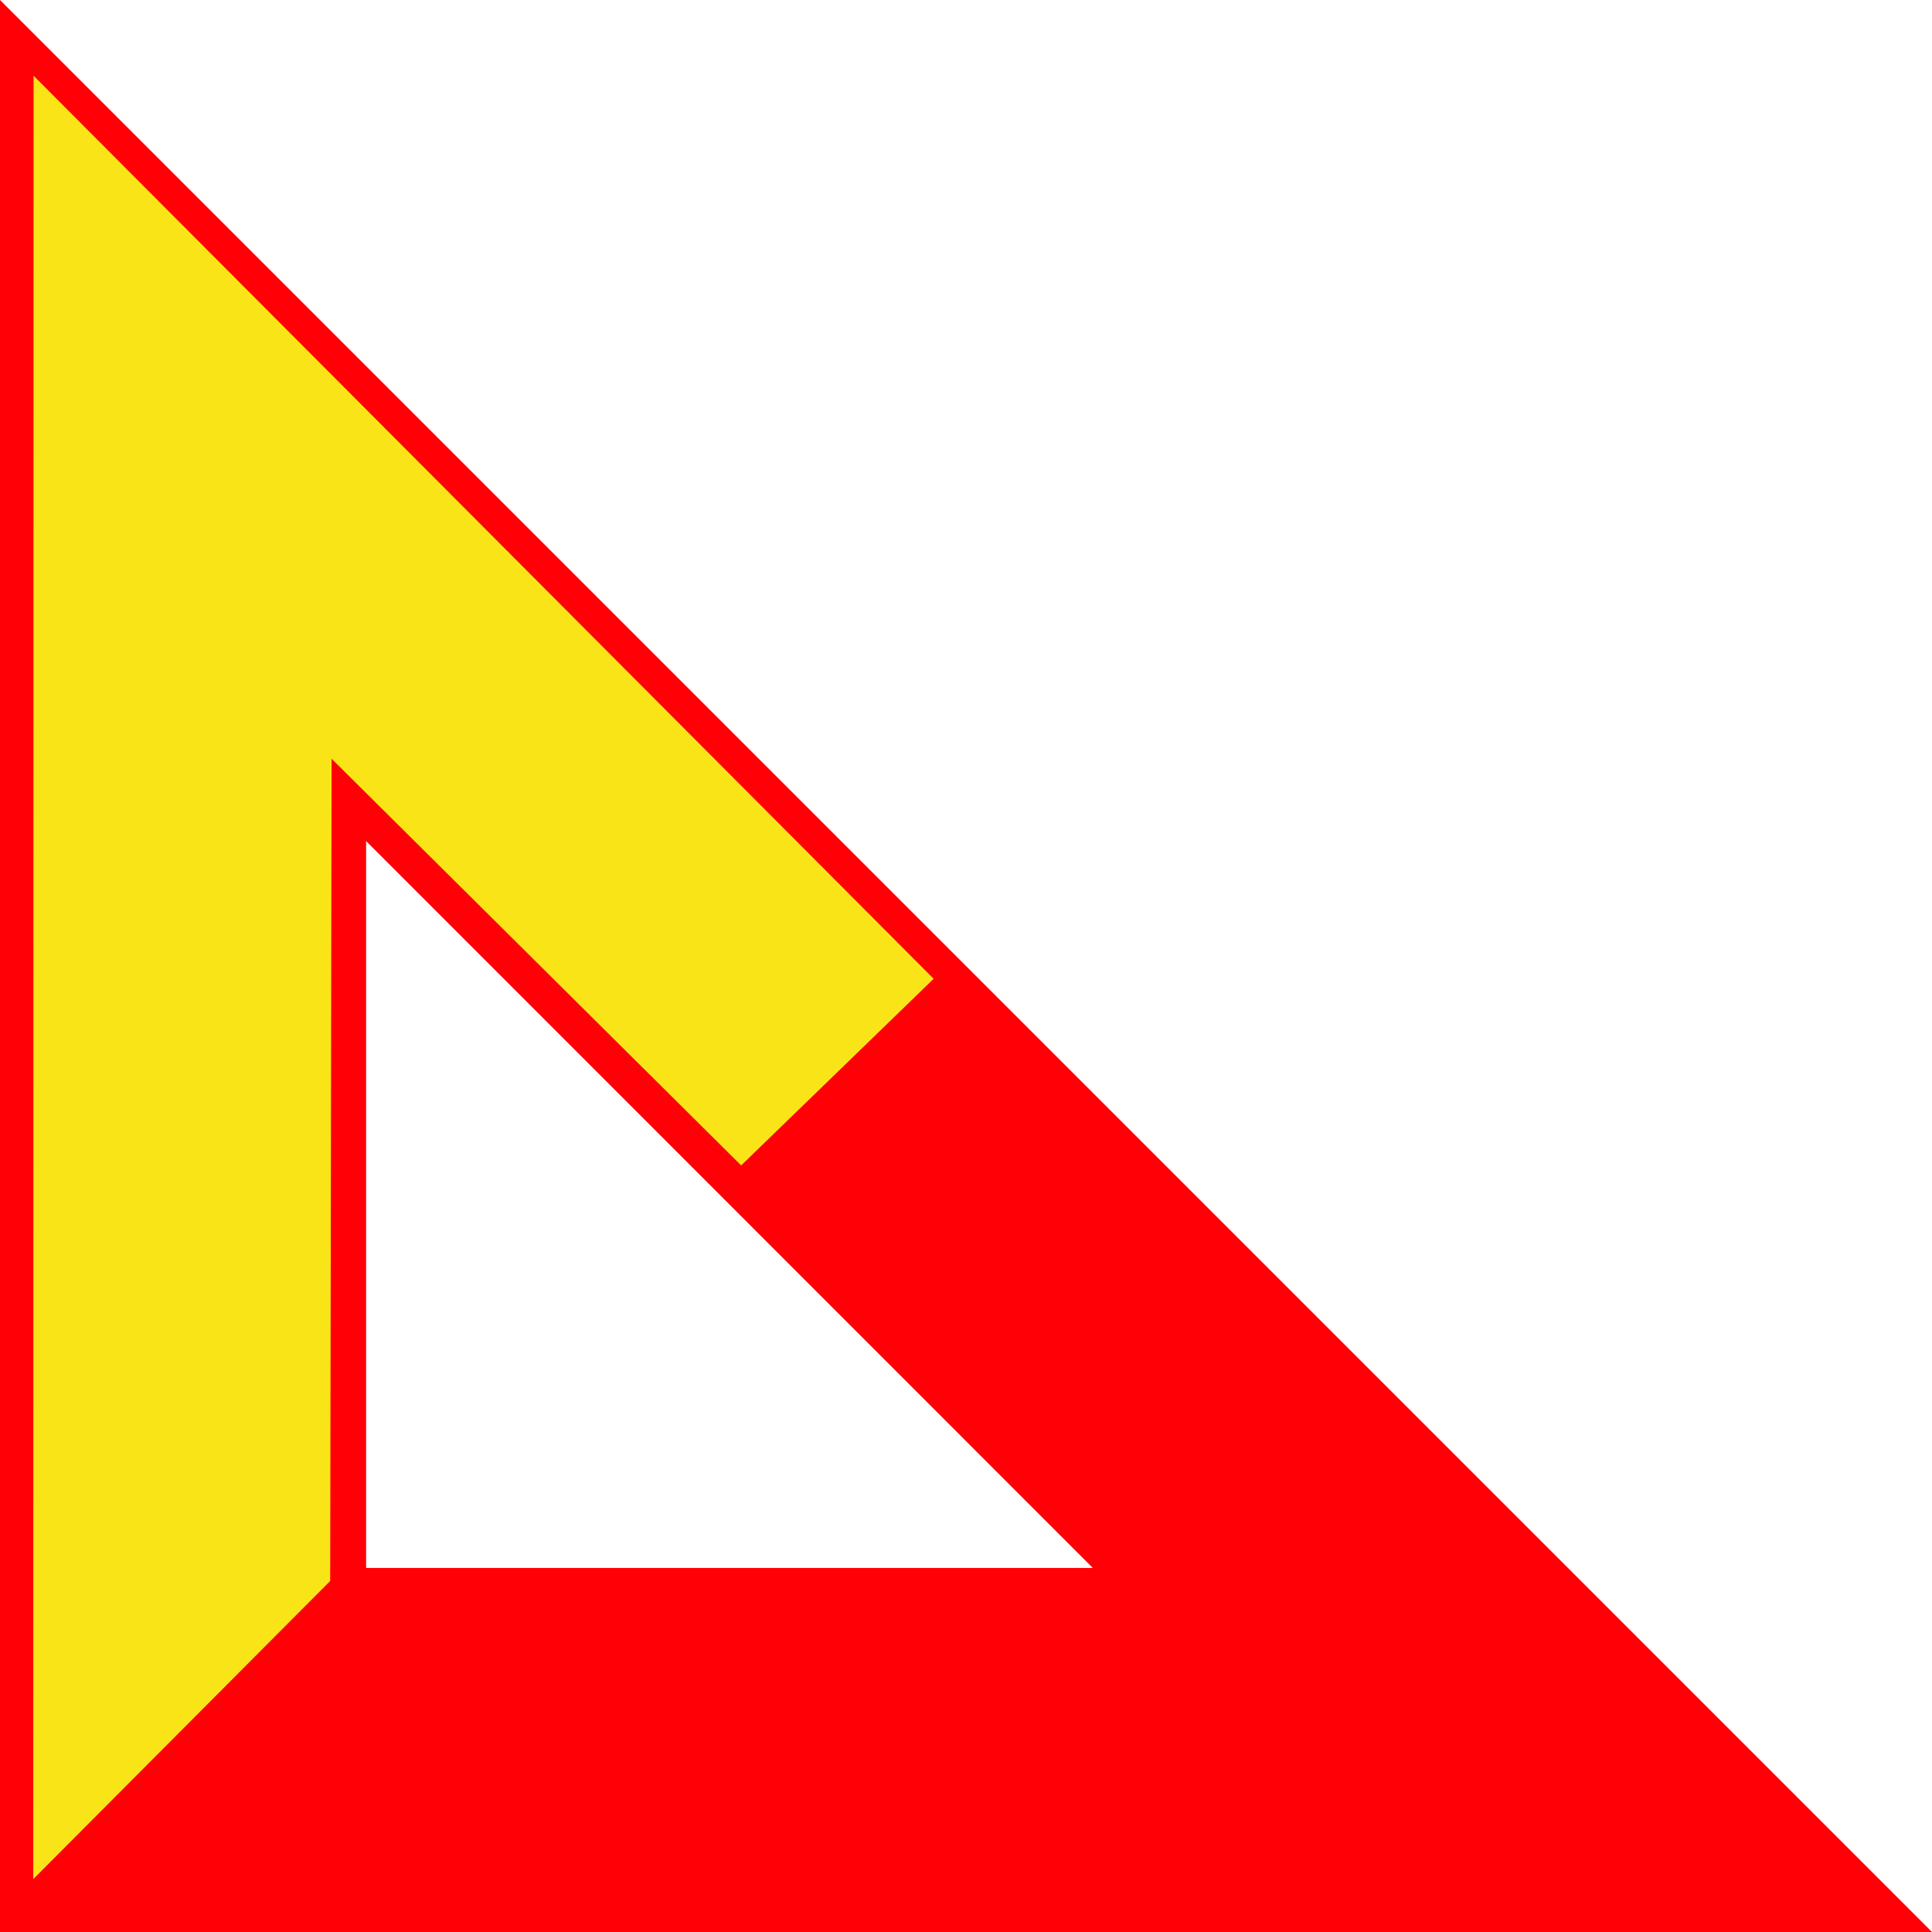
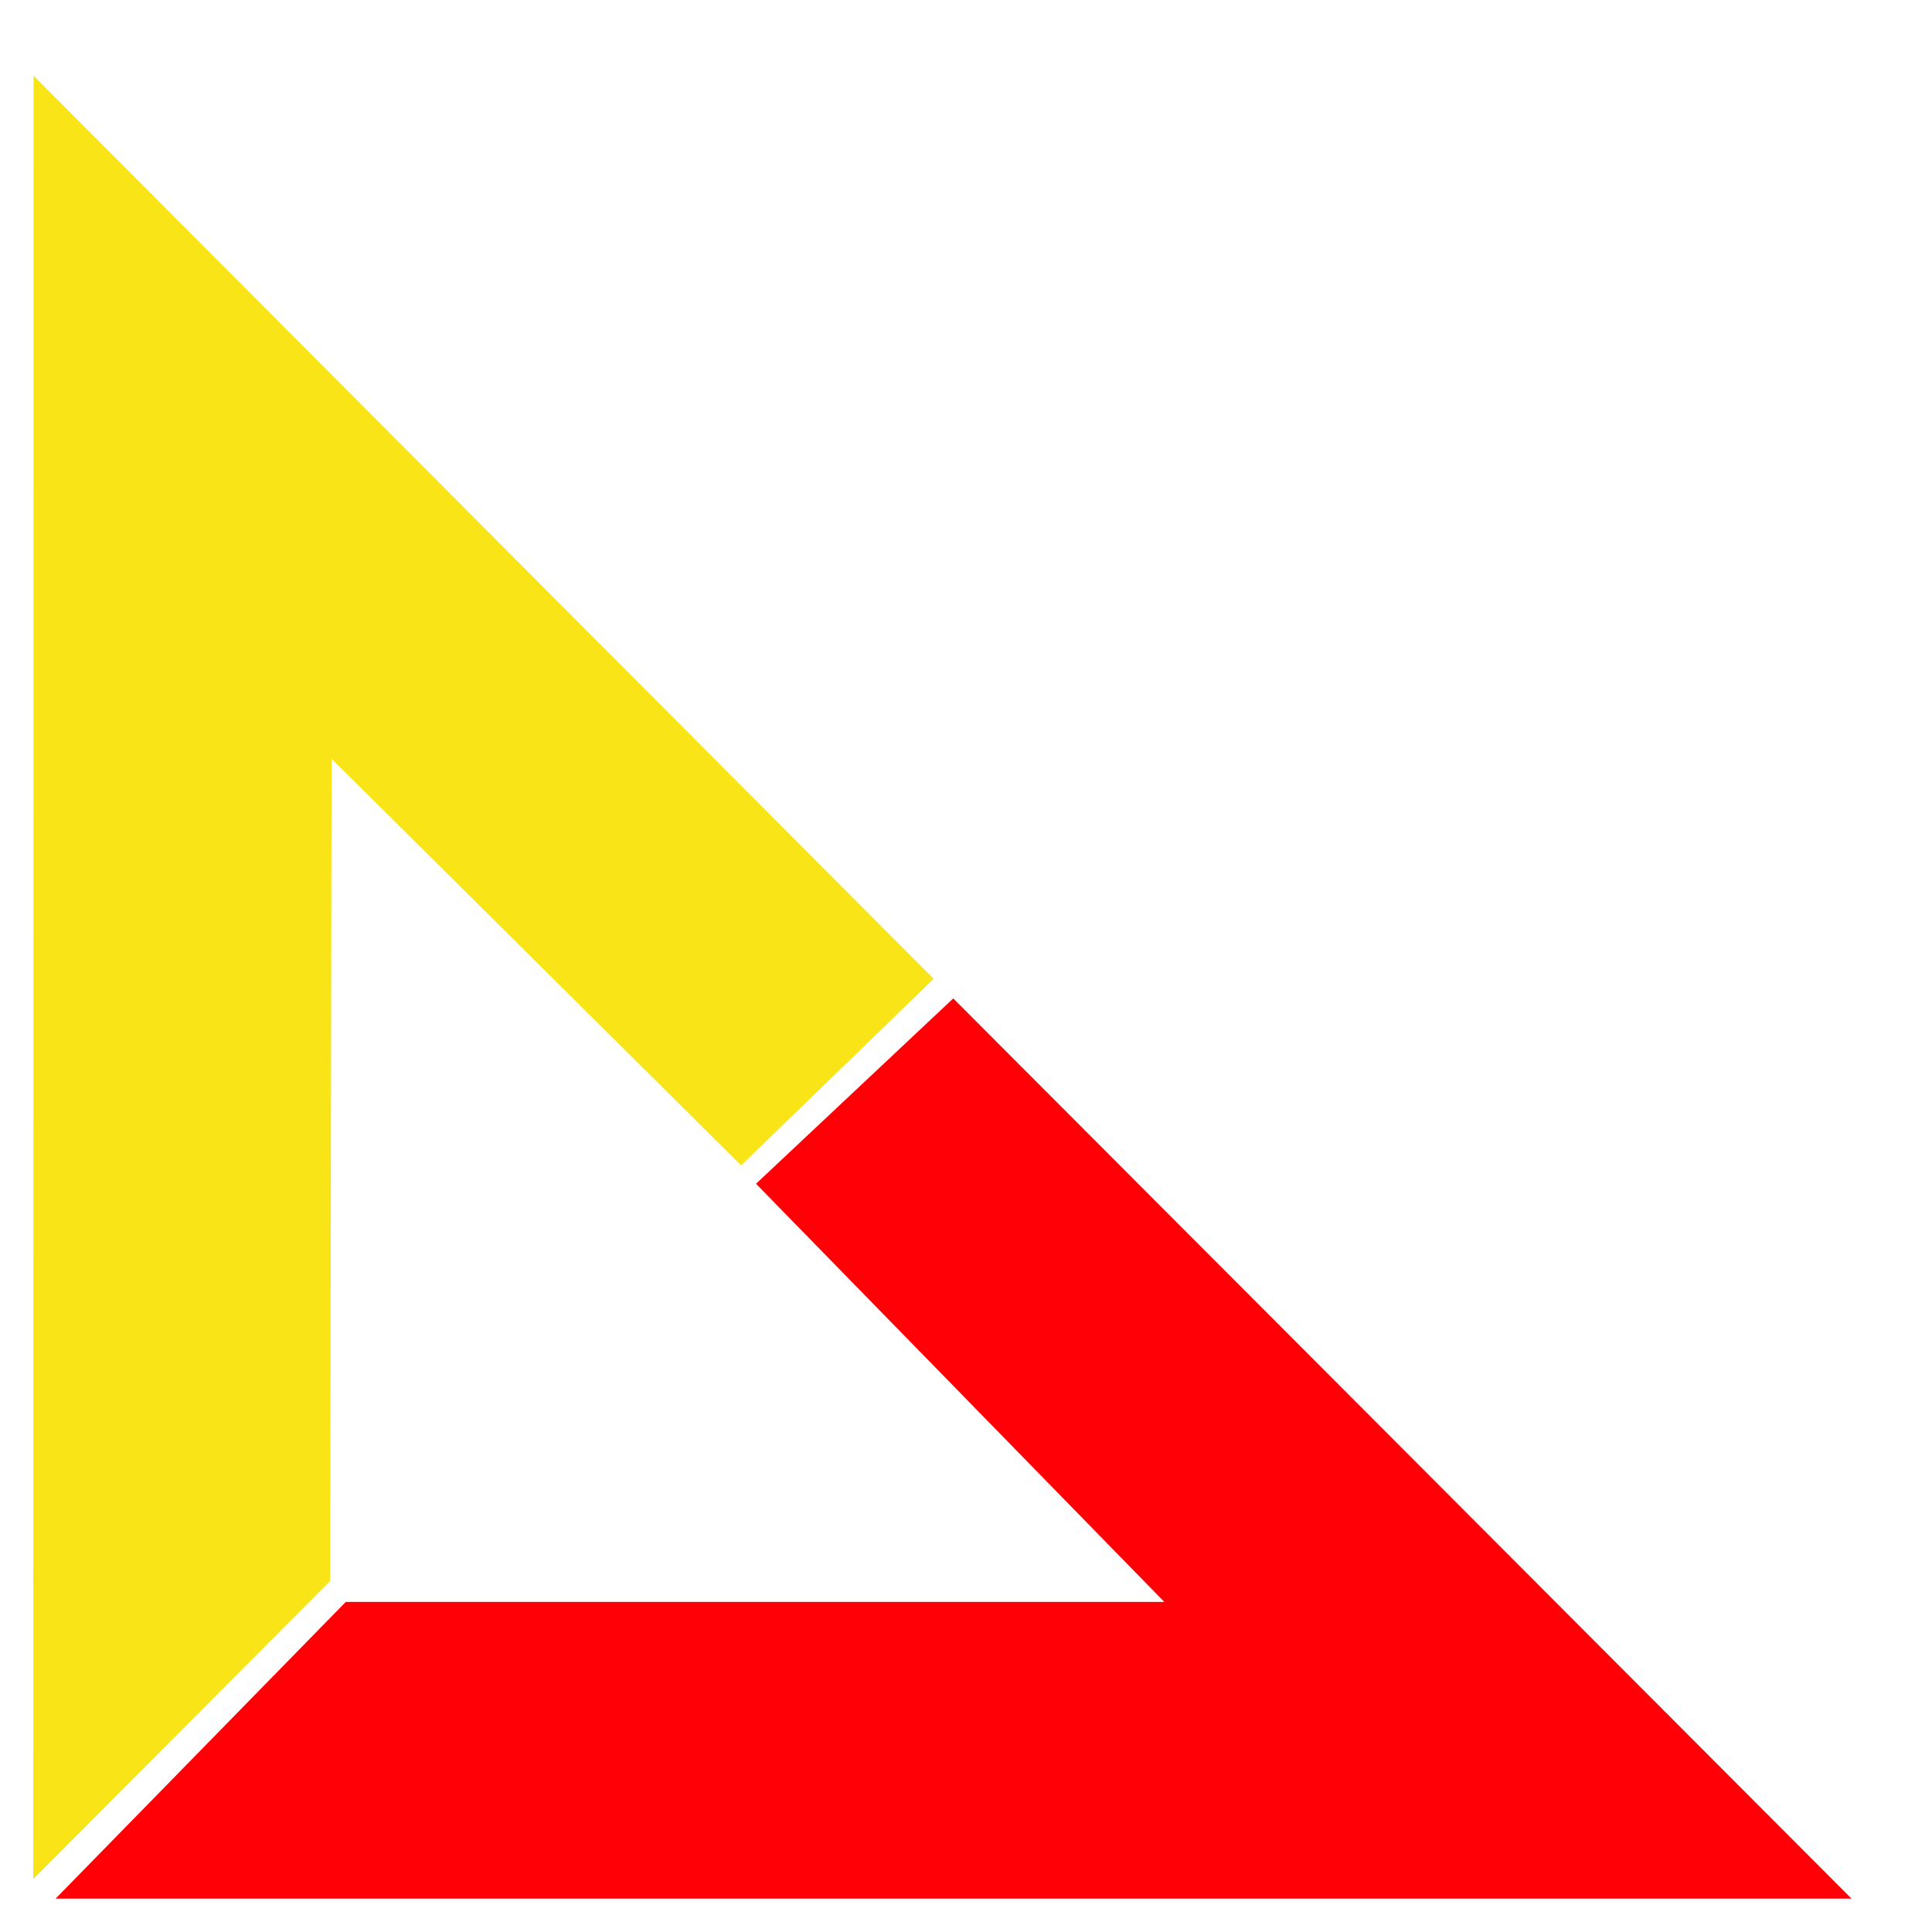
<svg xmlns="http://www.w3.org/2000/svg" width="32" height="32" viewBox="0 0 32 32">
  <g id="SurMesure" transform="translate(16 16)">
    <g id="Groupe_1581" data-name="Groupe 1581" transform="translate(-16 -16)">
      <g id="Groupe_1580" data-name="Groupe 1580">
-         <path id="Tracé_6088" data-name="Tracé 6088" d="M6.064,13.931,18.1,25.97H6.064ZM0,0V32H32Q16,16,0,0" fill="#ff0006" />
-       </g>
+         </g>
      <path id="Tracé_6089" data-name="Tracé 6089" d="M8.6,49.37l4.918-4.938.023-13.619,6.784,6.736,3.188-3.091L8.605,19.5Z" transform="translate(-8.049 -18.246)" fill="#f9e517" />
      <path id="Tracé_6090" data-name="Tracé 6090" d="M25.913,259.87l6.763,6.926H19.118l-4.806,4.914H44.058L29.18,256.8Z" transform="translate(-13.391 -240.263)" fill="#ff0006" />
    </g>
  </g>
</svg>